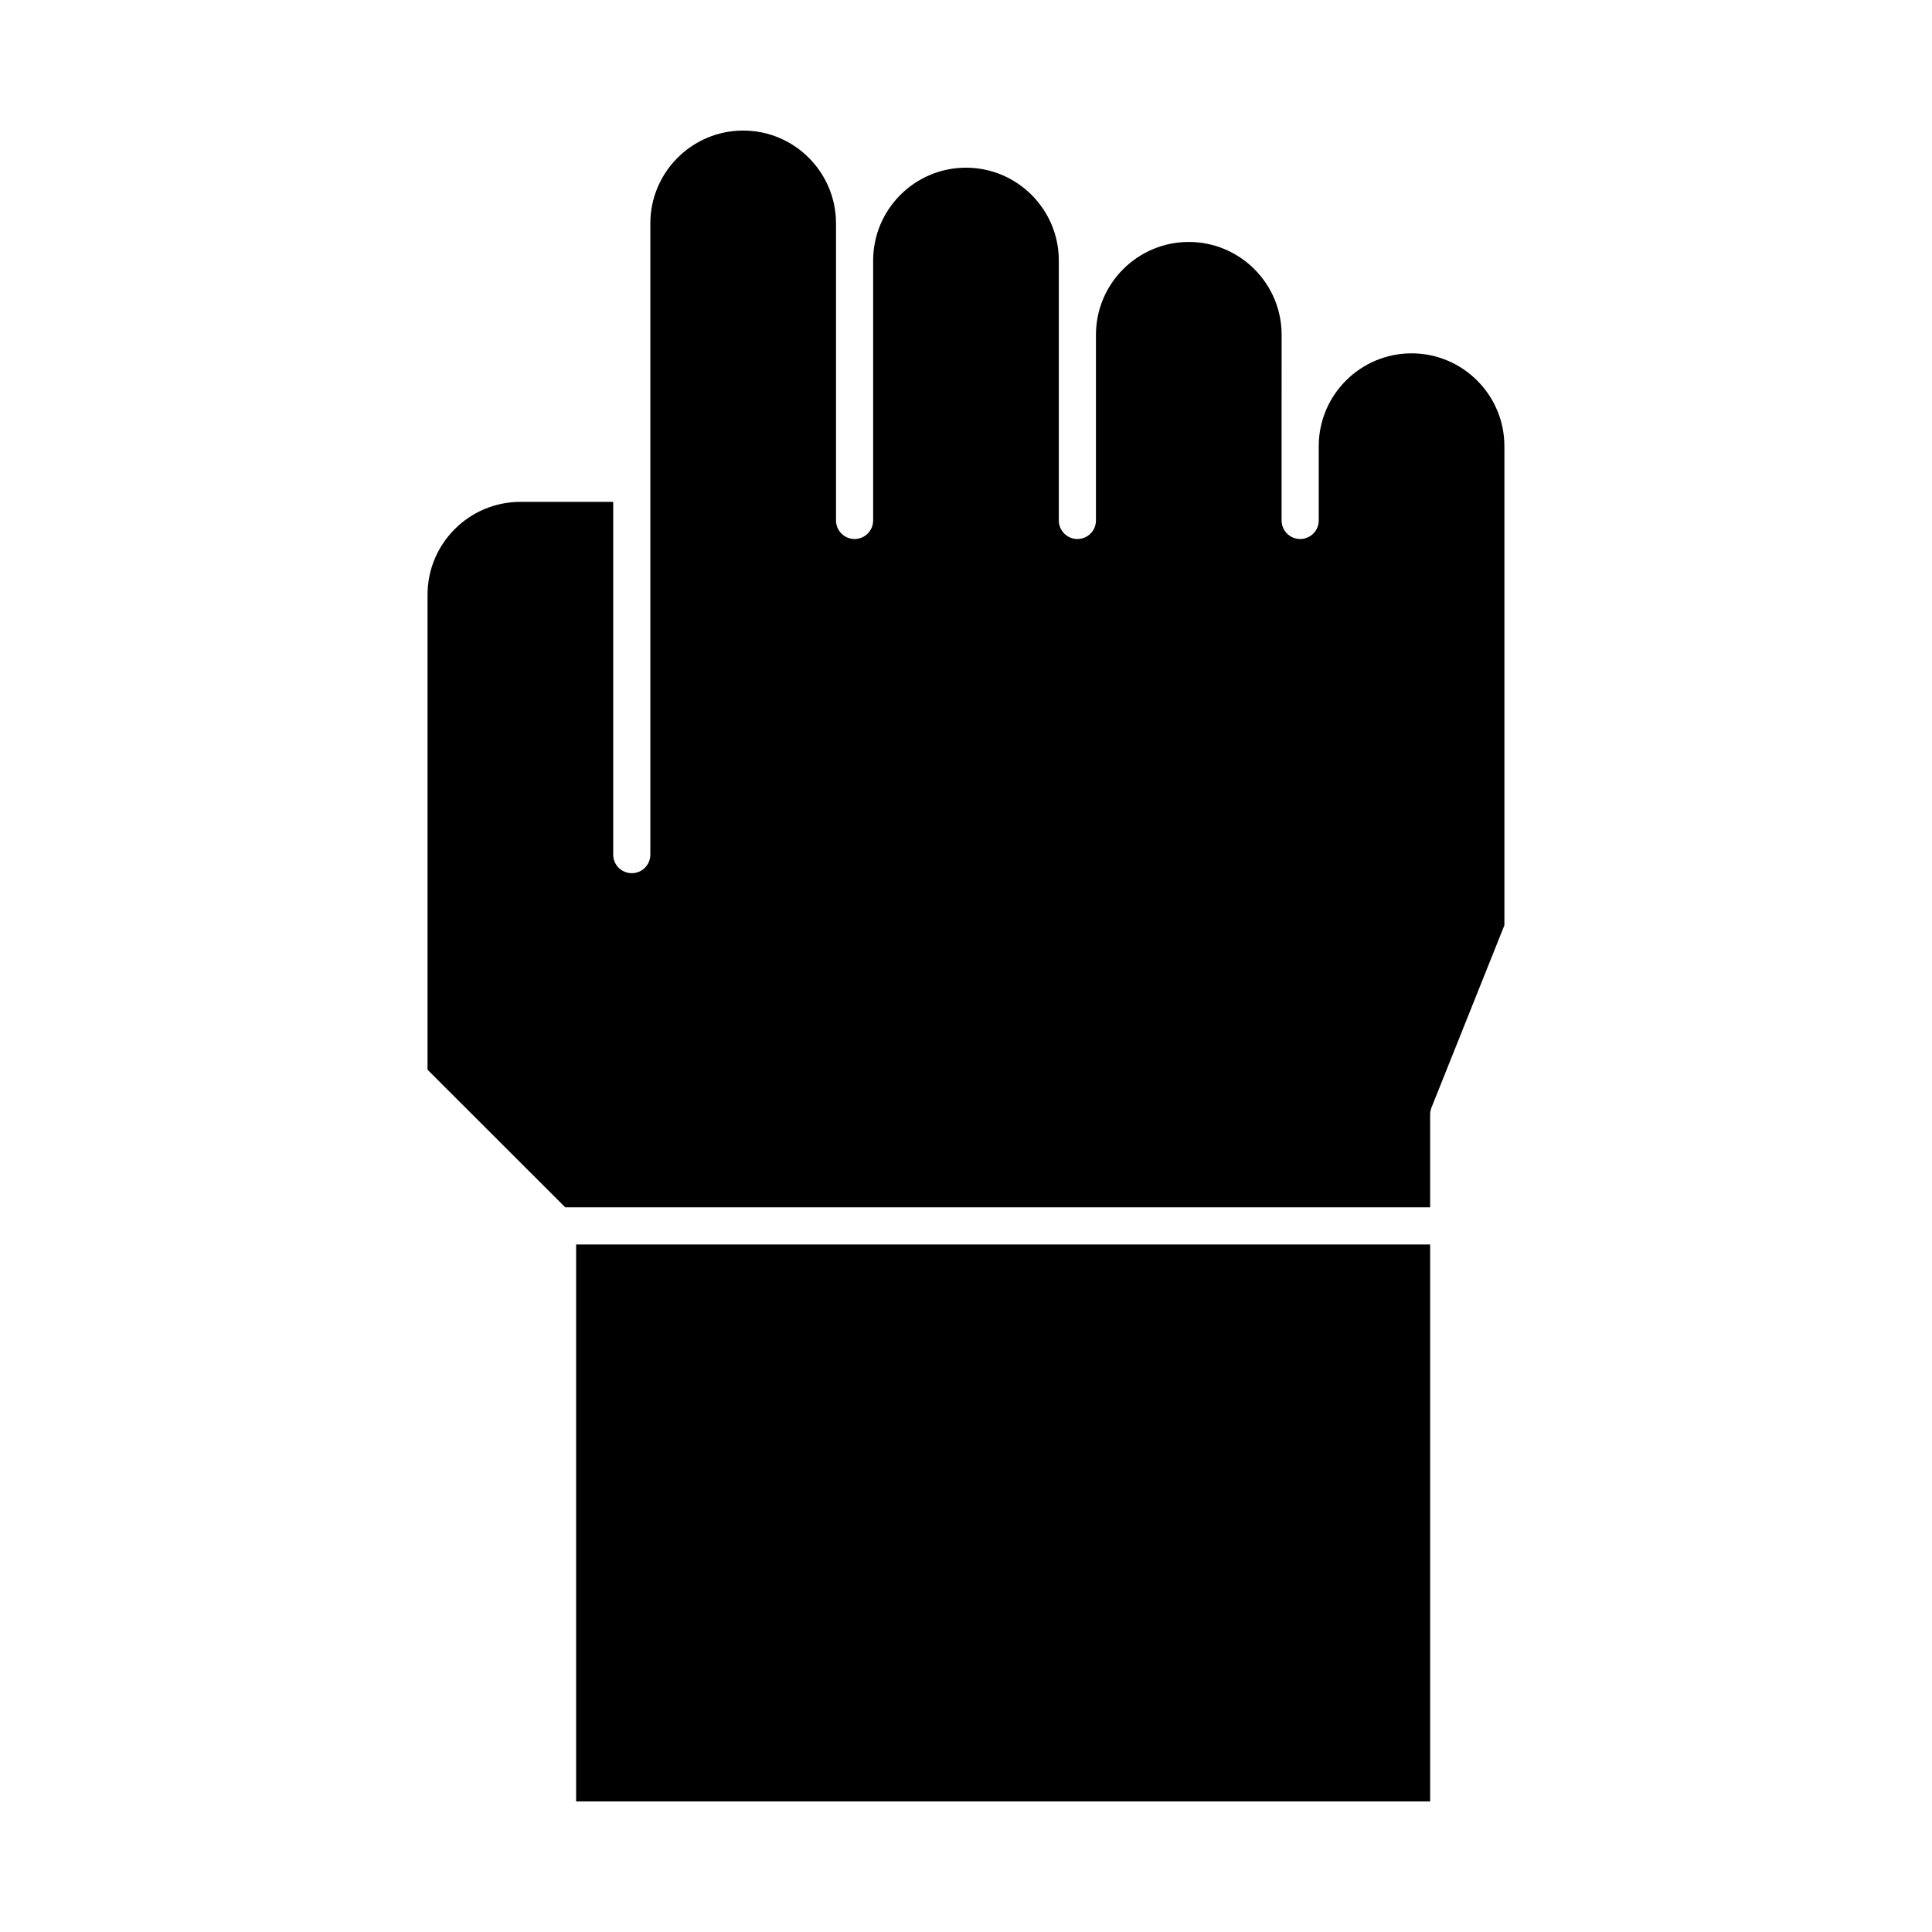
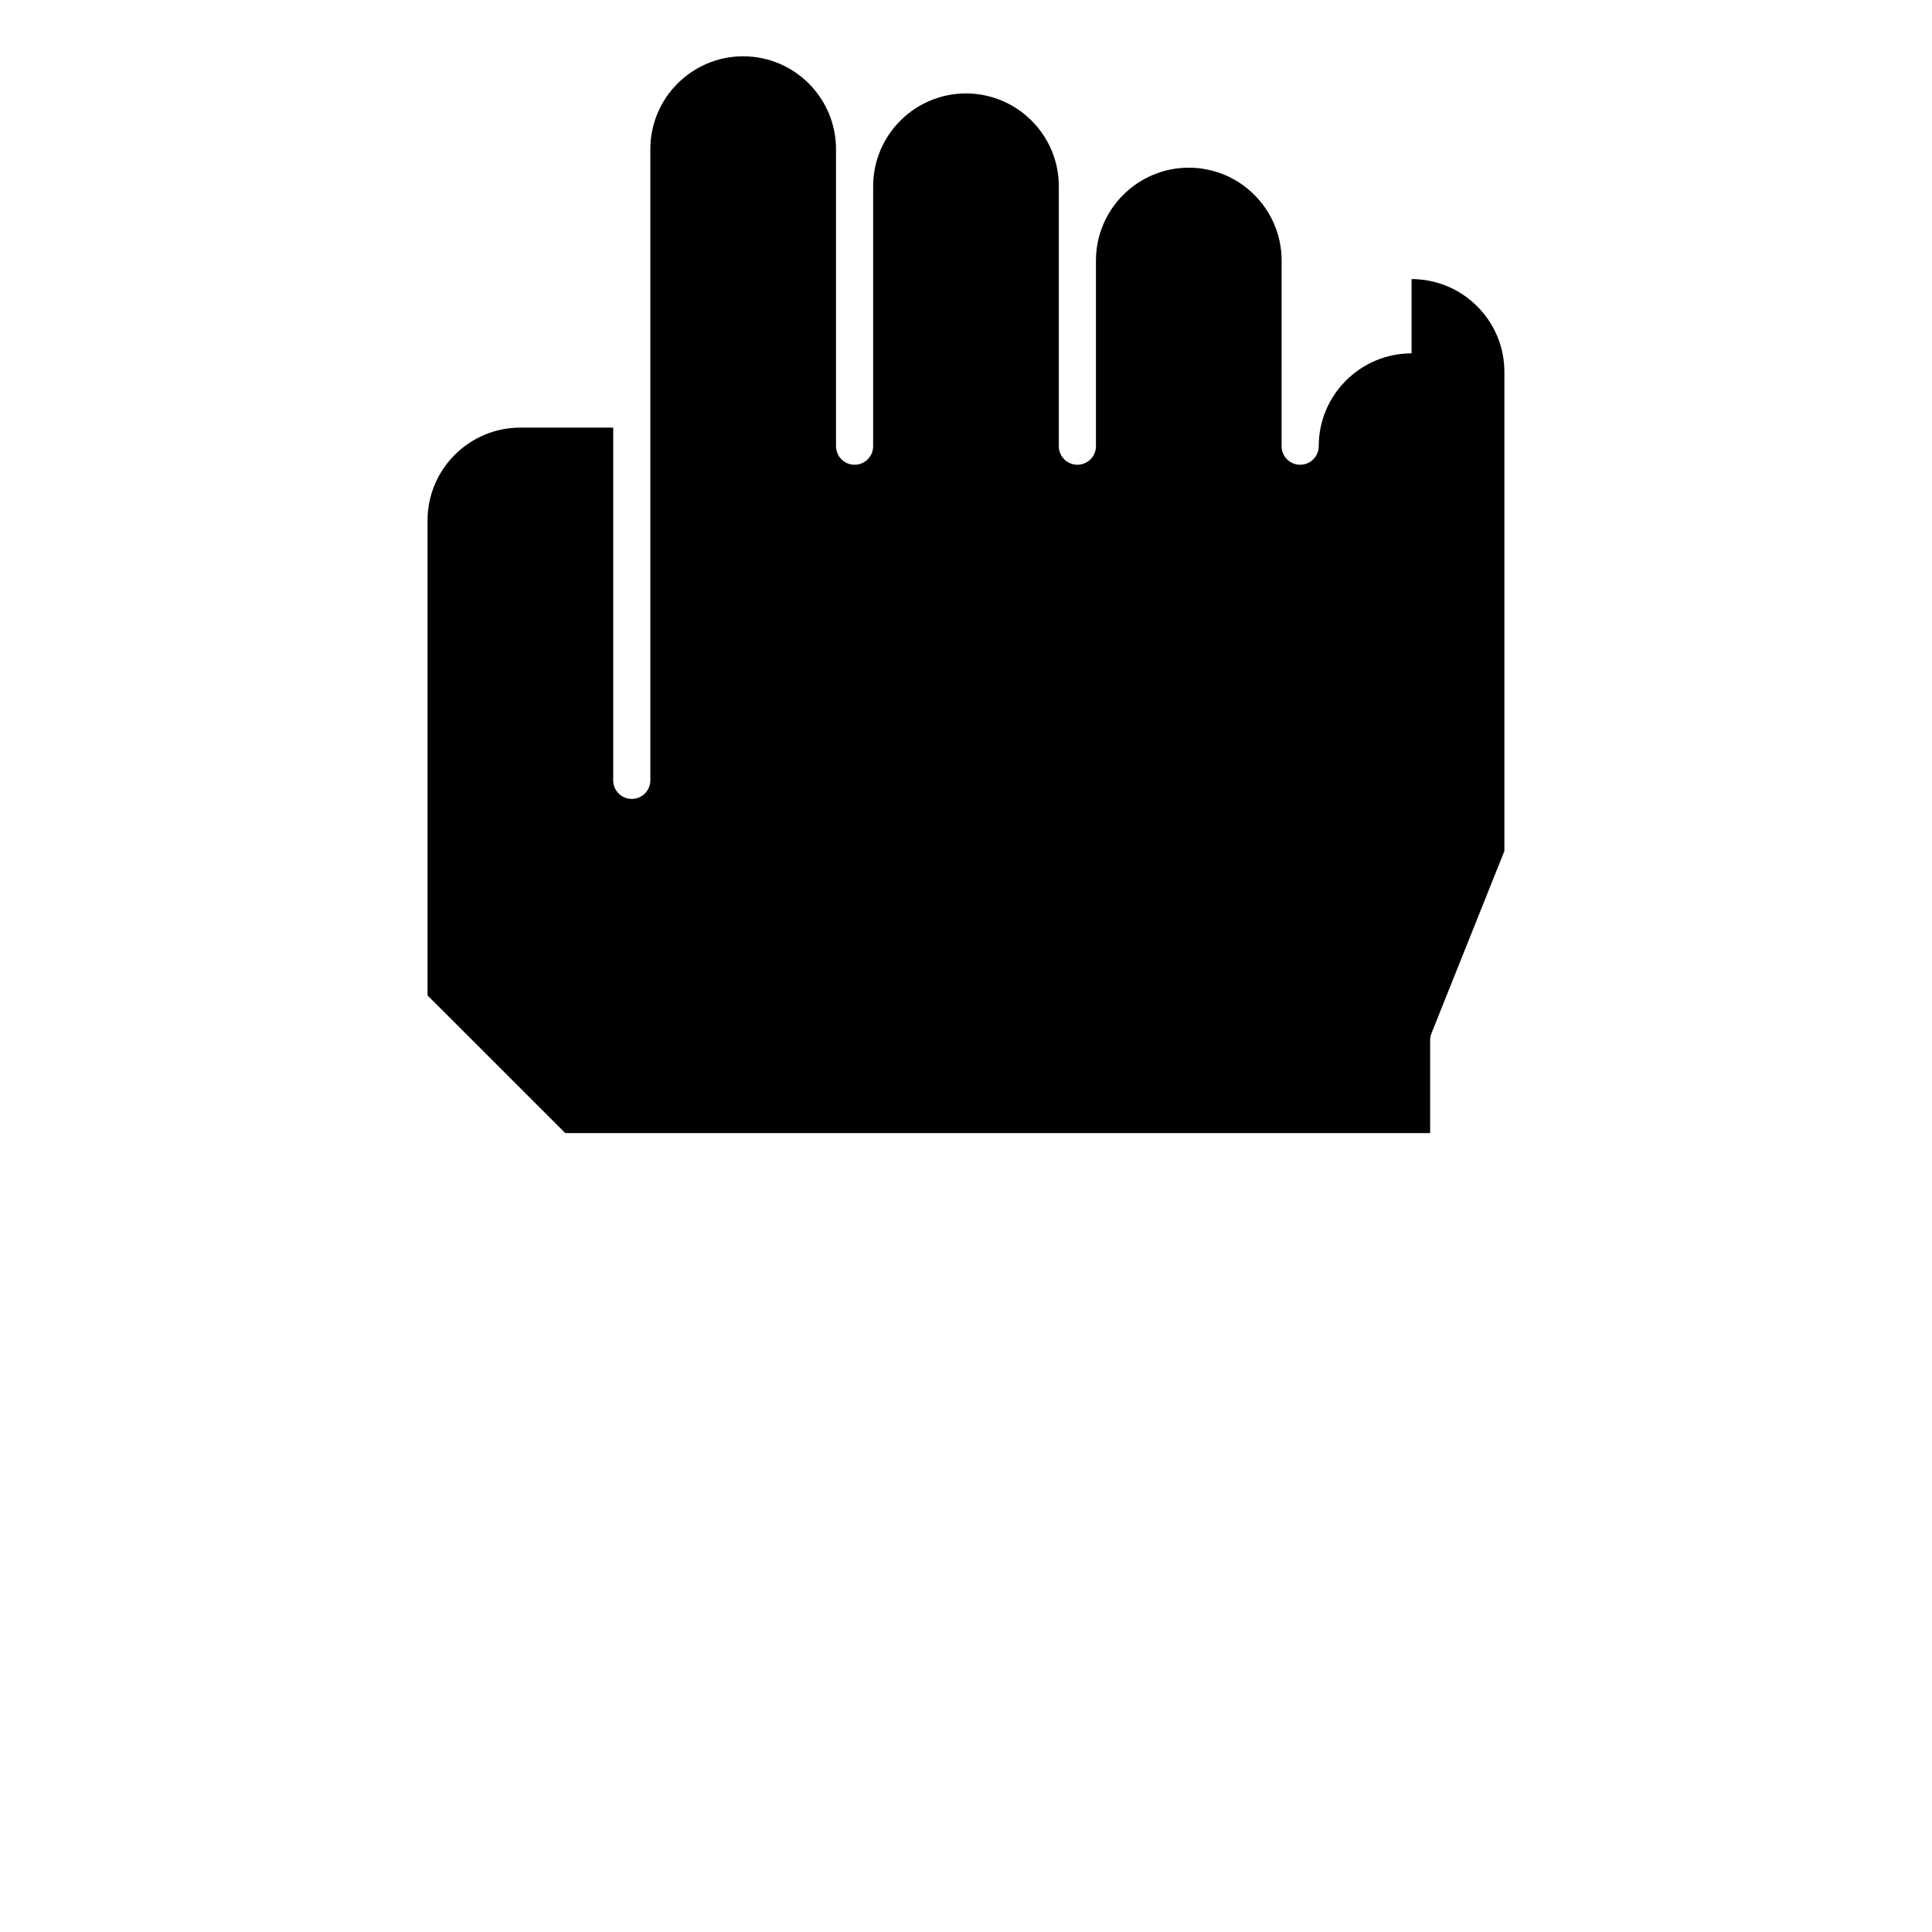
<svg xmlns="http://www.w3.org/2000/svg" fill="#000000" width="800px" height="800px" version="1.1" viewBox="144 144 512 512">
  <g>
-     <path d="m296.68 473.8h226.32v147.6h-226.32z" />
-     <path d="m518.08 237.64c-13.566 0-24.602 11.035-24.602 24.602v19.68c0 2.719-2.203 4.922-4.922 4.922s-4.922-2.203-4.922-4.922v-19.68l0.008-29.52c0-13.566-11.035-24.602-24.602-24.602-13.566 0-24.602 11.035-24.602 24.602v49.199c0 2.719-2.203 4.922-4.922 4.922s-4.922-2.203-4.922-4.922v-68.879c0-13.566-11.035-24.602-24.602-24.602-13.566 0-24.602 11.035-24.602 24.602v68.879c0 2.719-2.203 4.922-4.922 4.922s-4.922-2.203-4.922-4.922v-78.719c0-13.566-11.035-24.602-24.602-24.602-13.566 0-24.602 11.035-24.602 24.602v167.28c0 2.719-2.203 4.922-4.922 4.922s-4.922-2.203-4.922-4.922v-93.48h-24.602c-13.566 0-24.602 11.035-24.602 24.602v125.88l36.5 36.473h229.2v-24.602c0-0.625 0.117-1.246 0.352-1.828l19.328-48.316v-126.97c0-13.566-11.035-24.602-24.602-24.602z" />
+     <path d="m518.08 237.64c-13.566 0-24.602 11.035-24.602 24.602c0 2.719-2.203 4.922-4.922 4.922s-4.922-2.203-4.922-4.922v-19.68l0.008-29.52c0-13.566-11.035-24.602-24.602-24.602-13.566 0-24.602 11.035-24.602 24.602v49.199c0 2.719-2.203 4.922-4.922 4.922s-4.922-2.203-4.922-4.922v-68.879c0-13.566-11.035-24.602-24.602-24.602-13.566 0-24.602 11.035-24.602 24.602v68.879c0 2.719-2.203 4.922-4.922 4.922s-4.922-2.203-4.922-4.922v-78.719c0-13.566-11.035-24.602-24.602-24.602-13.566 0-24.602 11.035-24.602 24.602v167.28c0 2.719-2.203 4.922-4.922 4.922s-4.922-2.203-4.922-4.922v-93.48h-24.602c-13.566 0-24.602 11.035-24.602 24.602v125.88l36.5 36.473h229.2v-24.602c0-0.625 0.117-1.246 0.352-1.828l19.328-48.316v-126.97c0-13.566-11.035-24.602-24.602-24.602z" />
  </g>
</svg>